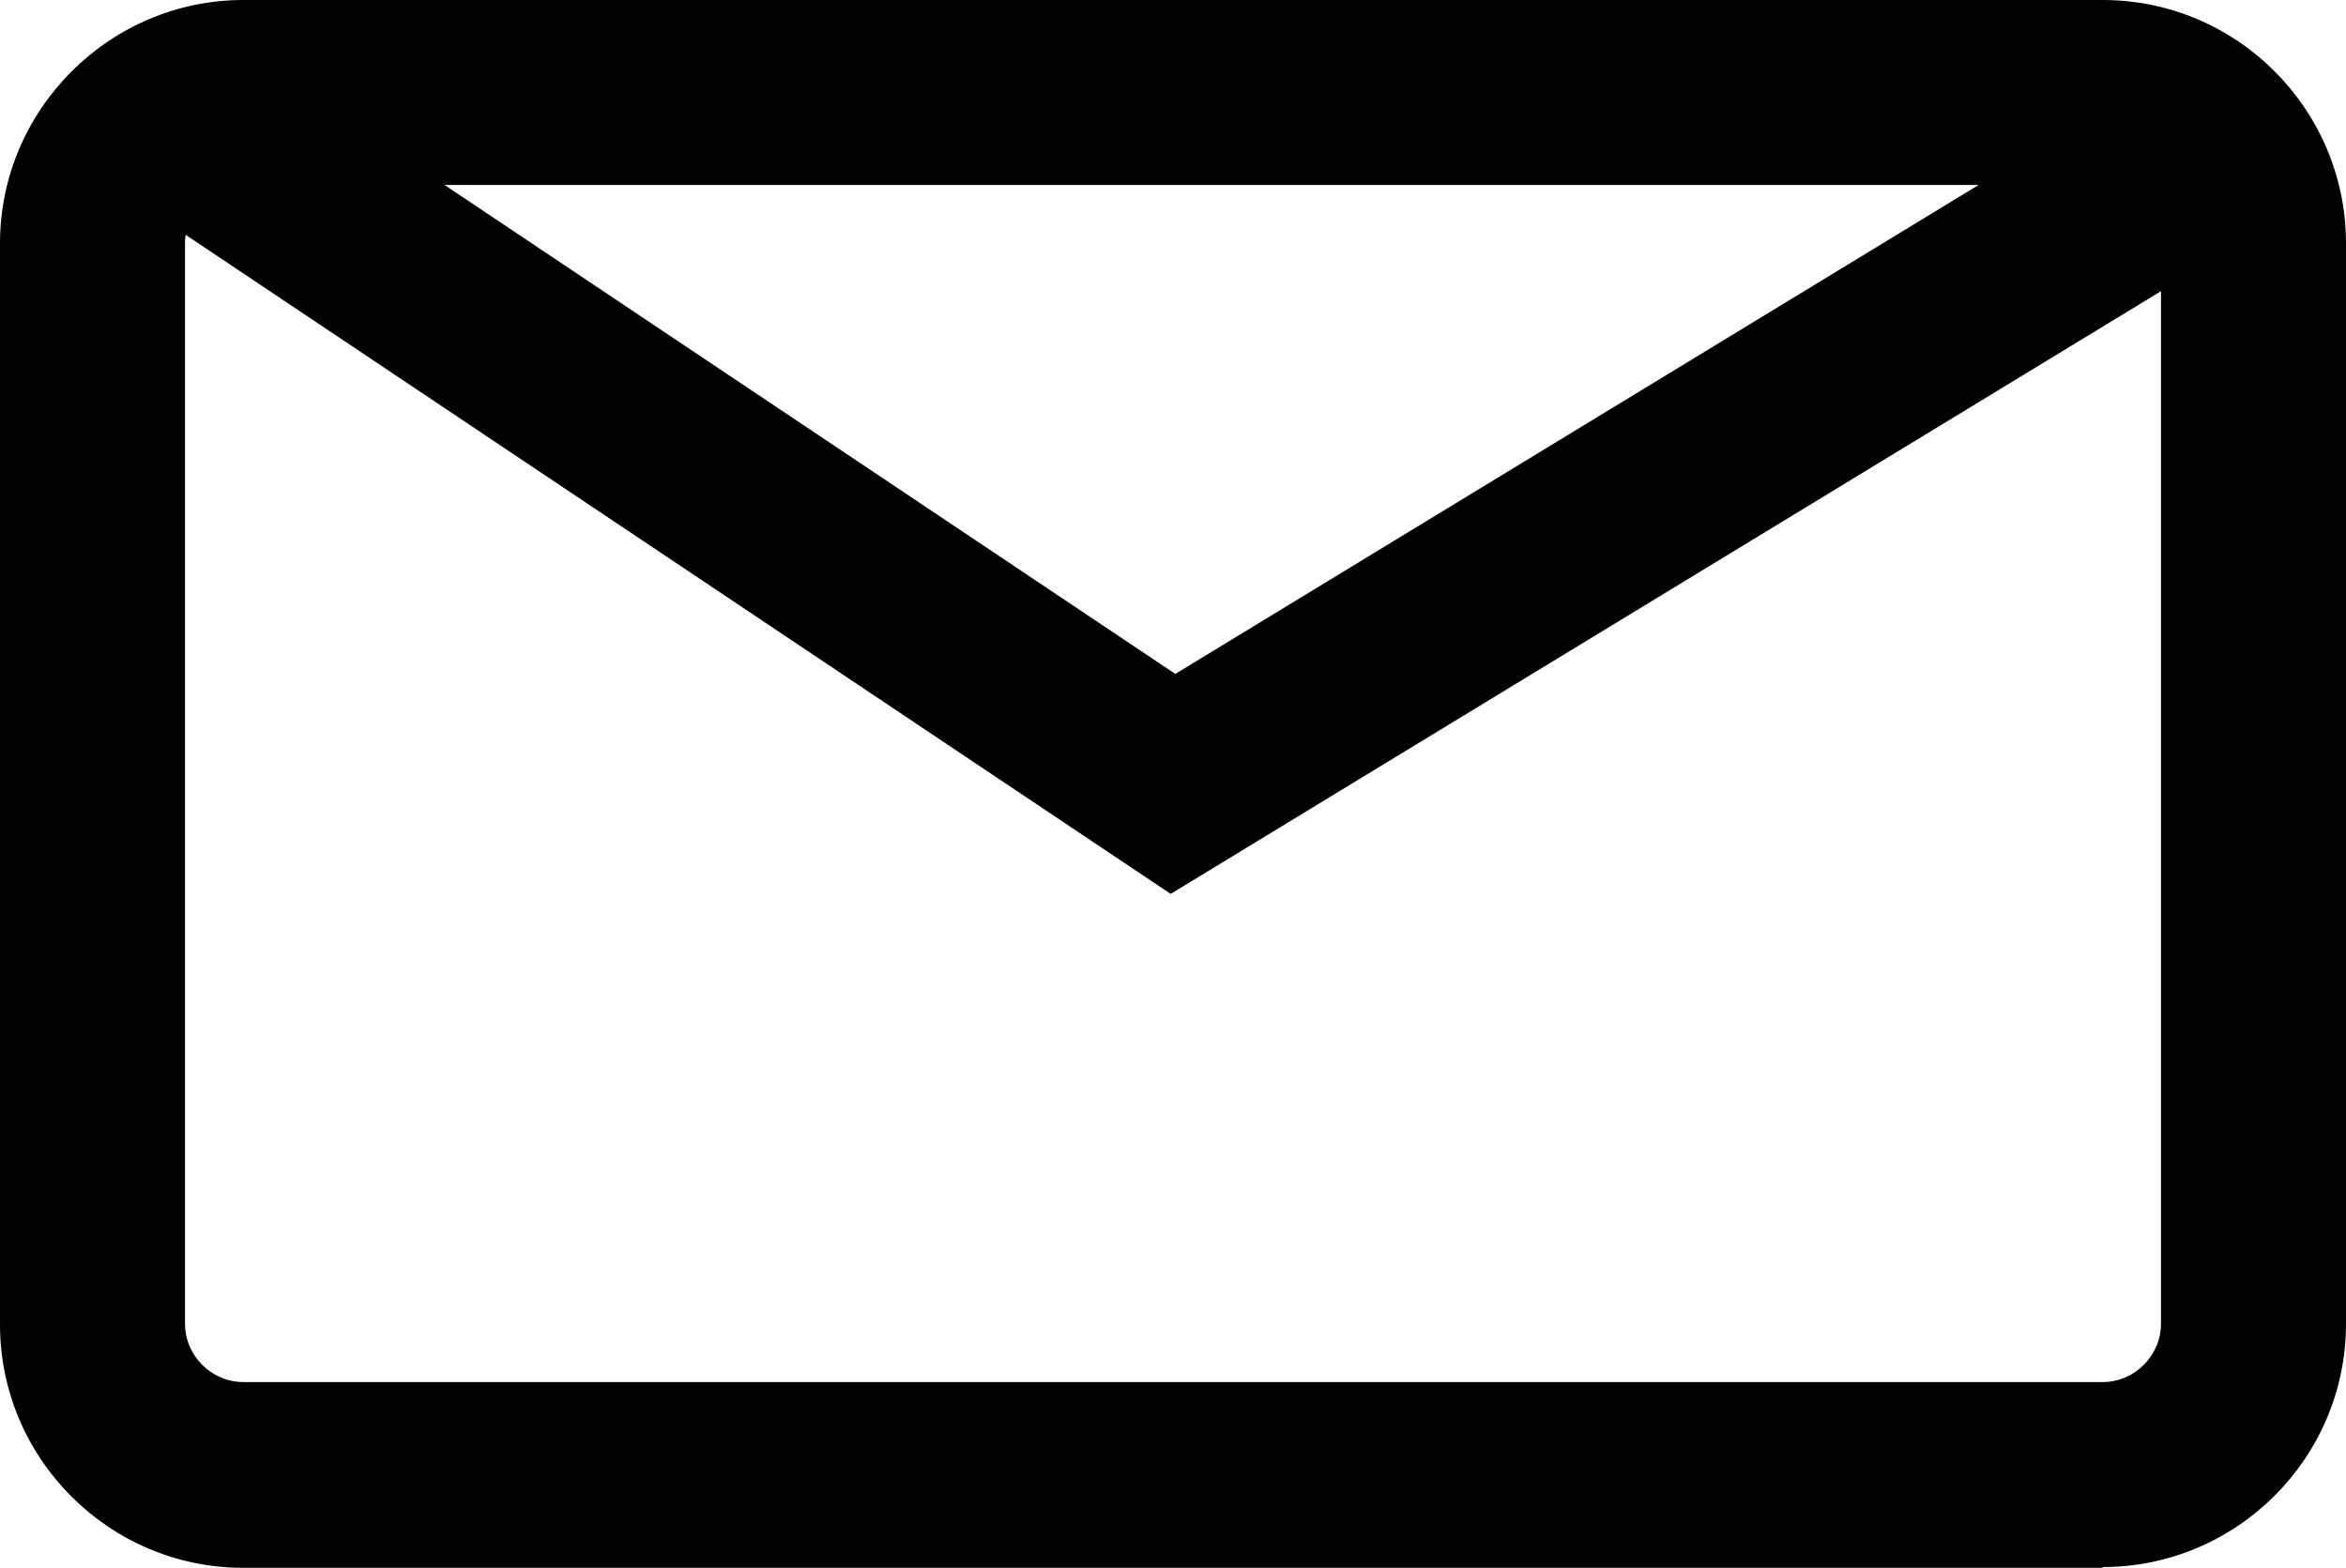
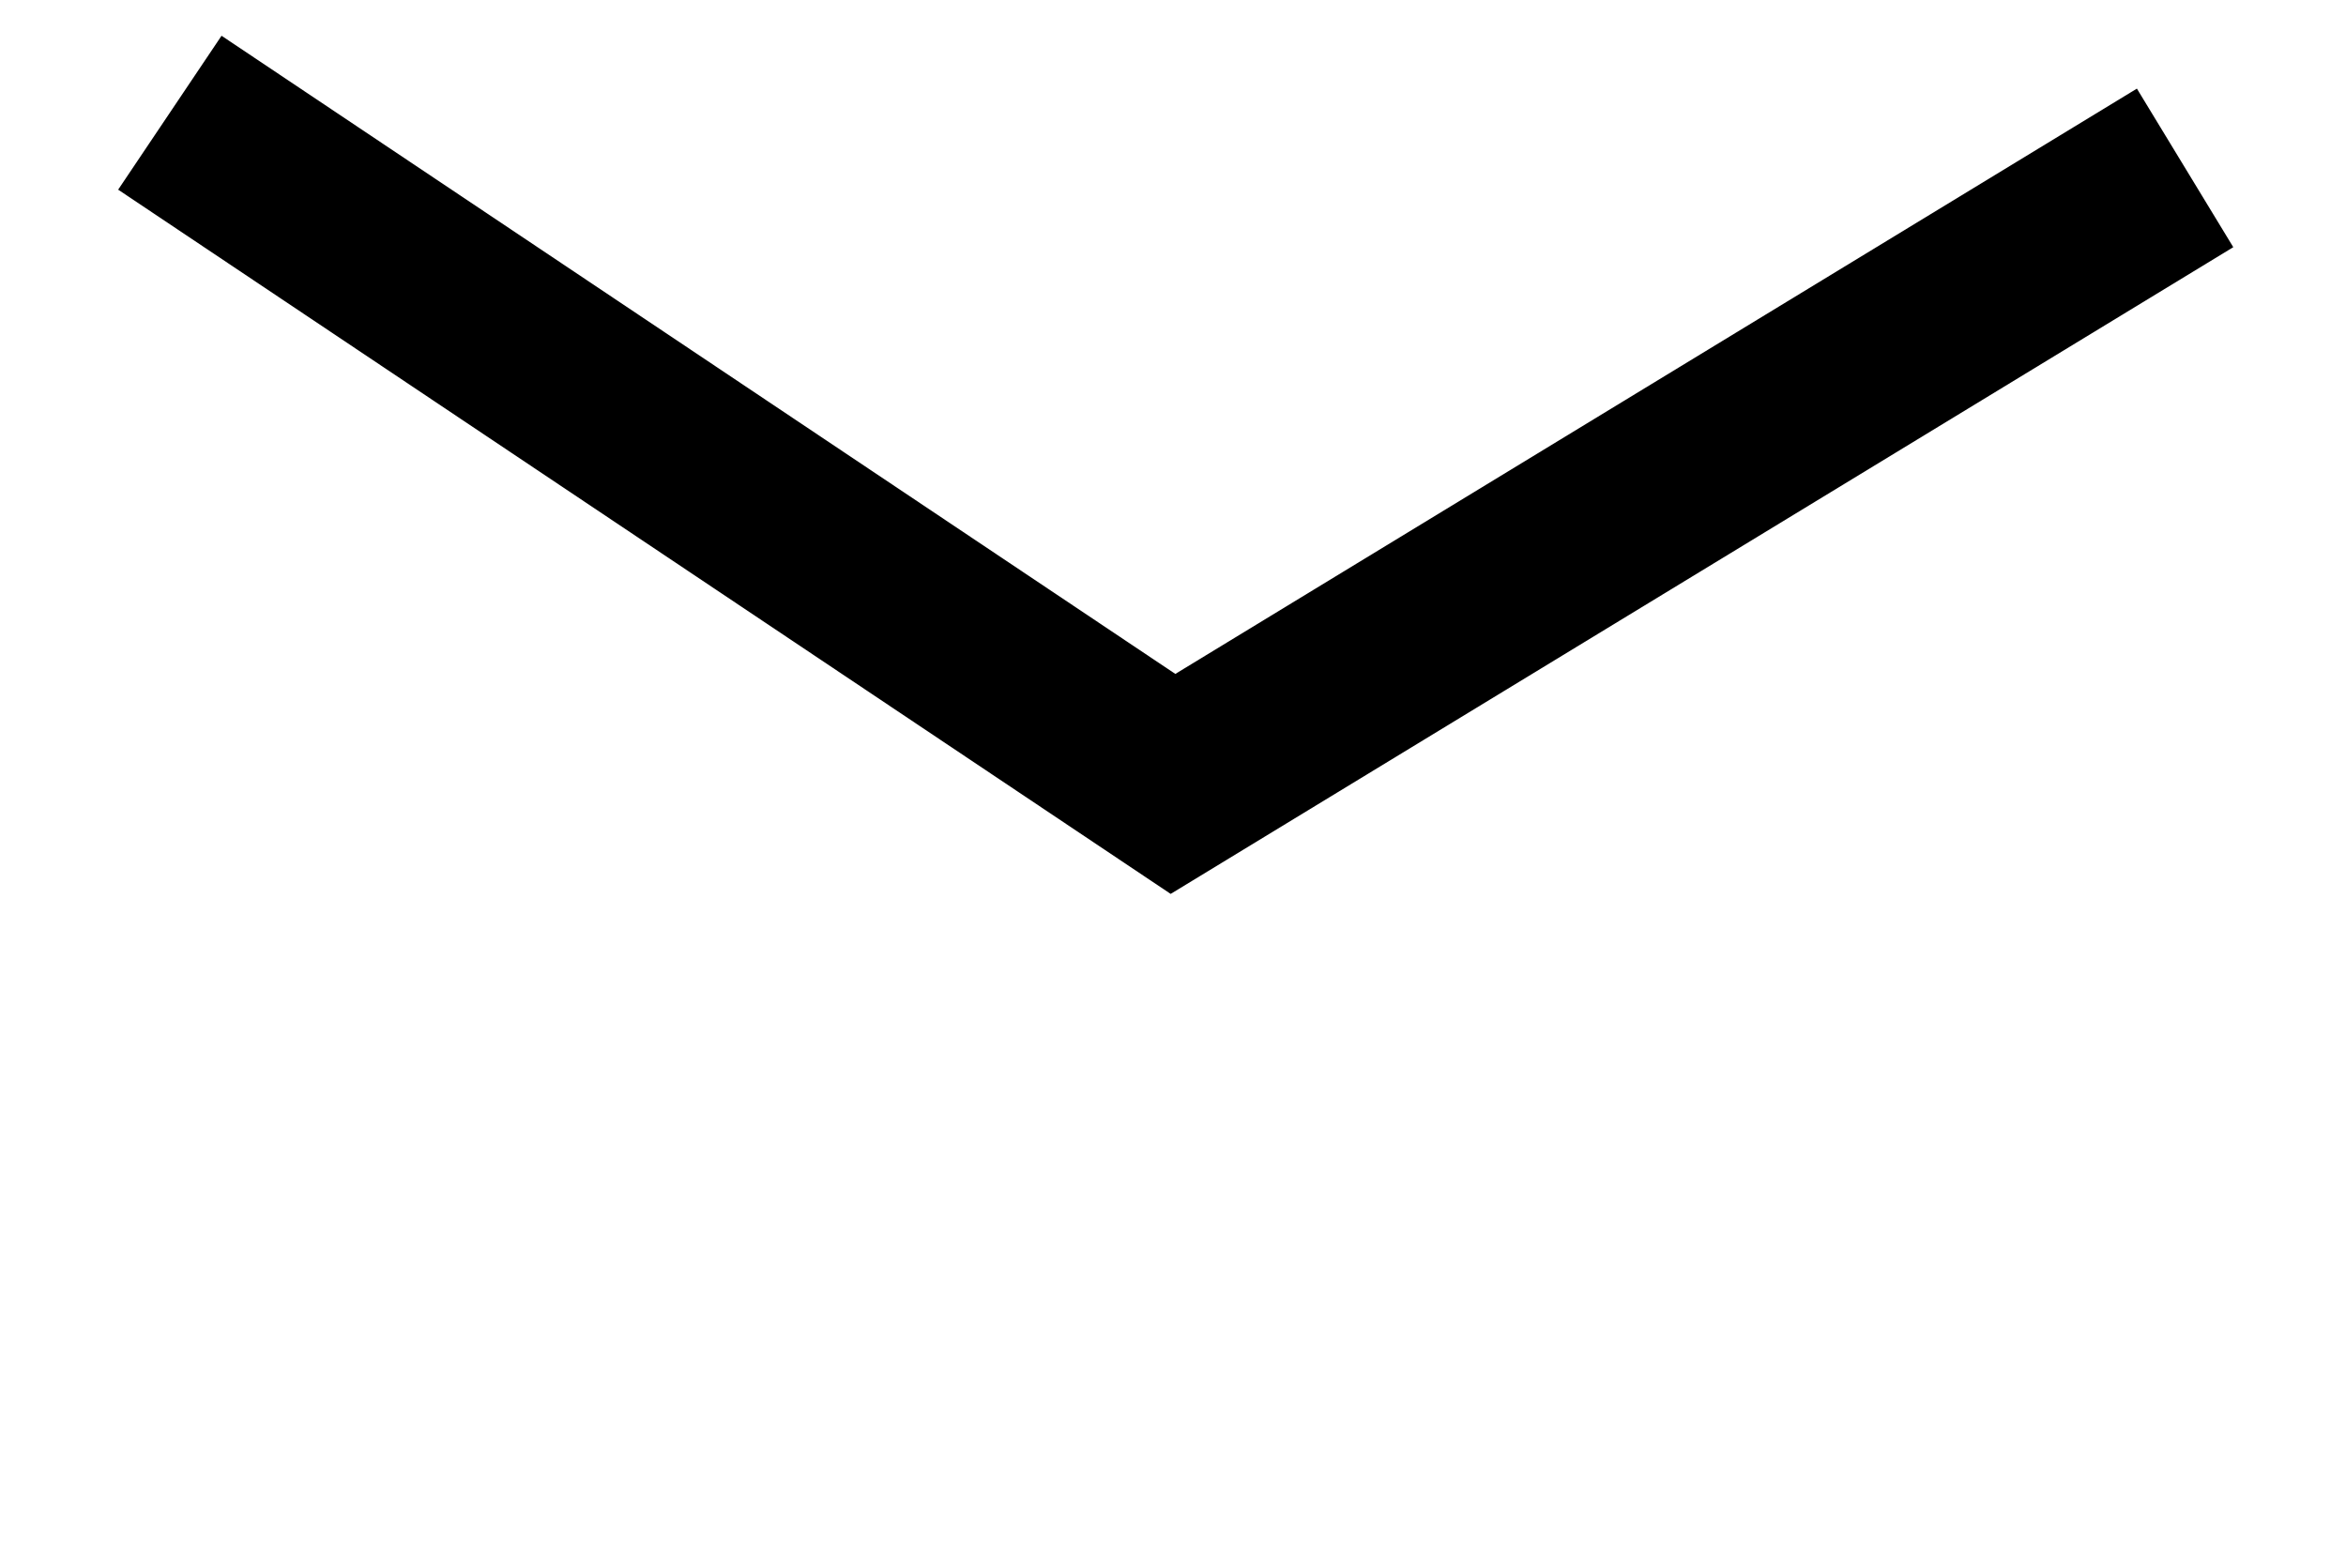
<svg xmlns="http://www.w3.org/2000/svg" id="elements" viewBox="0 0 30.18 20.17">
-   <path d="M27.05,20.17H3.13c-1.73,0-3.13-1.41-3.13-3.13V3.13C0,1.41,1.41,0,3.13,0h23.92c1.73,0,3.13,1.41,3.13,3.13v13.9c0,1.73-1.41,3.13-3.13,3.13ZM3.13,2.38c-.41,0-.75.34-.75.75v13.9c0,.41.34.75.75.75h23.92c.41,0,.75-.34.75-.75V3.13c0-.41-.34-.75-.75-.75H3.13Z" />
  <polygon points="15.06 11.5 1.52 2.44 2.85 .46 15.12 8.67 27.49 1.14 28.73 3.18 15.06 11.5" />
</svg>